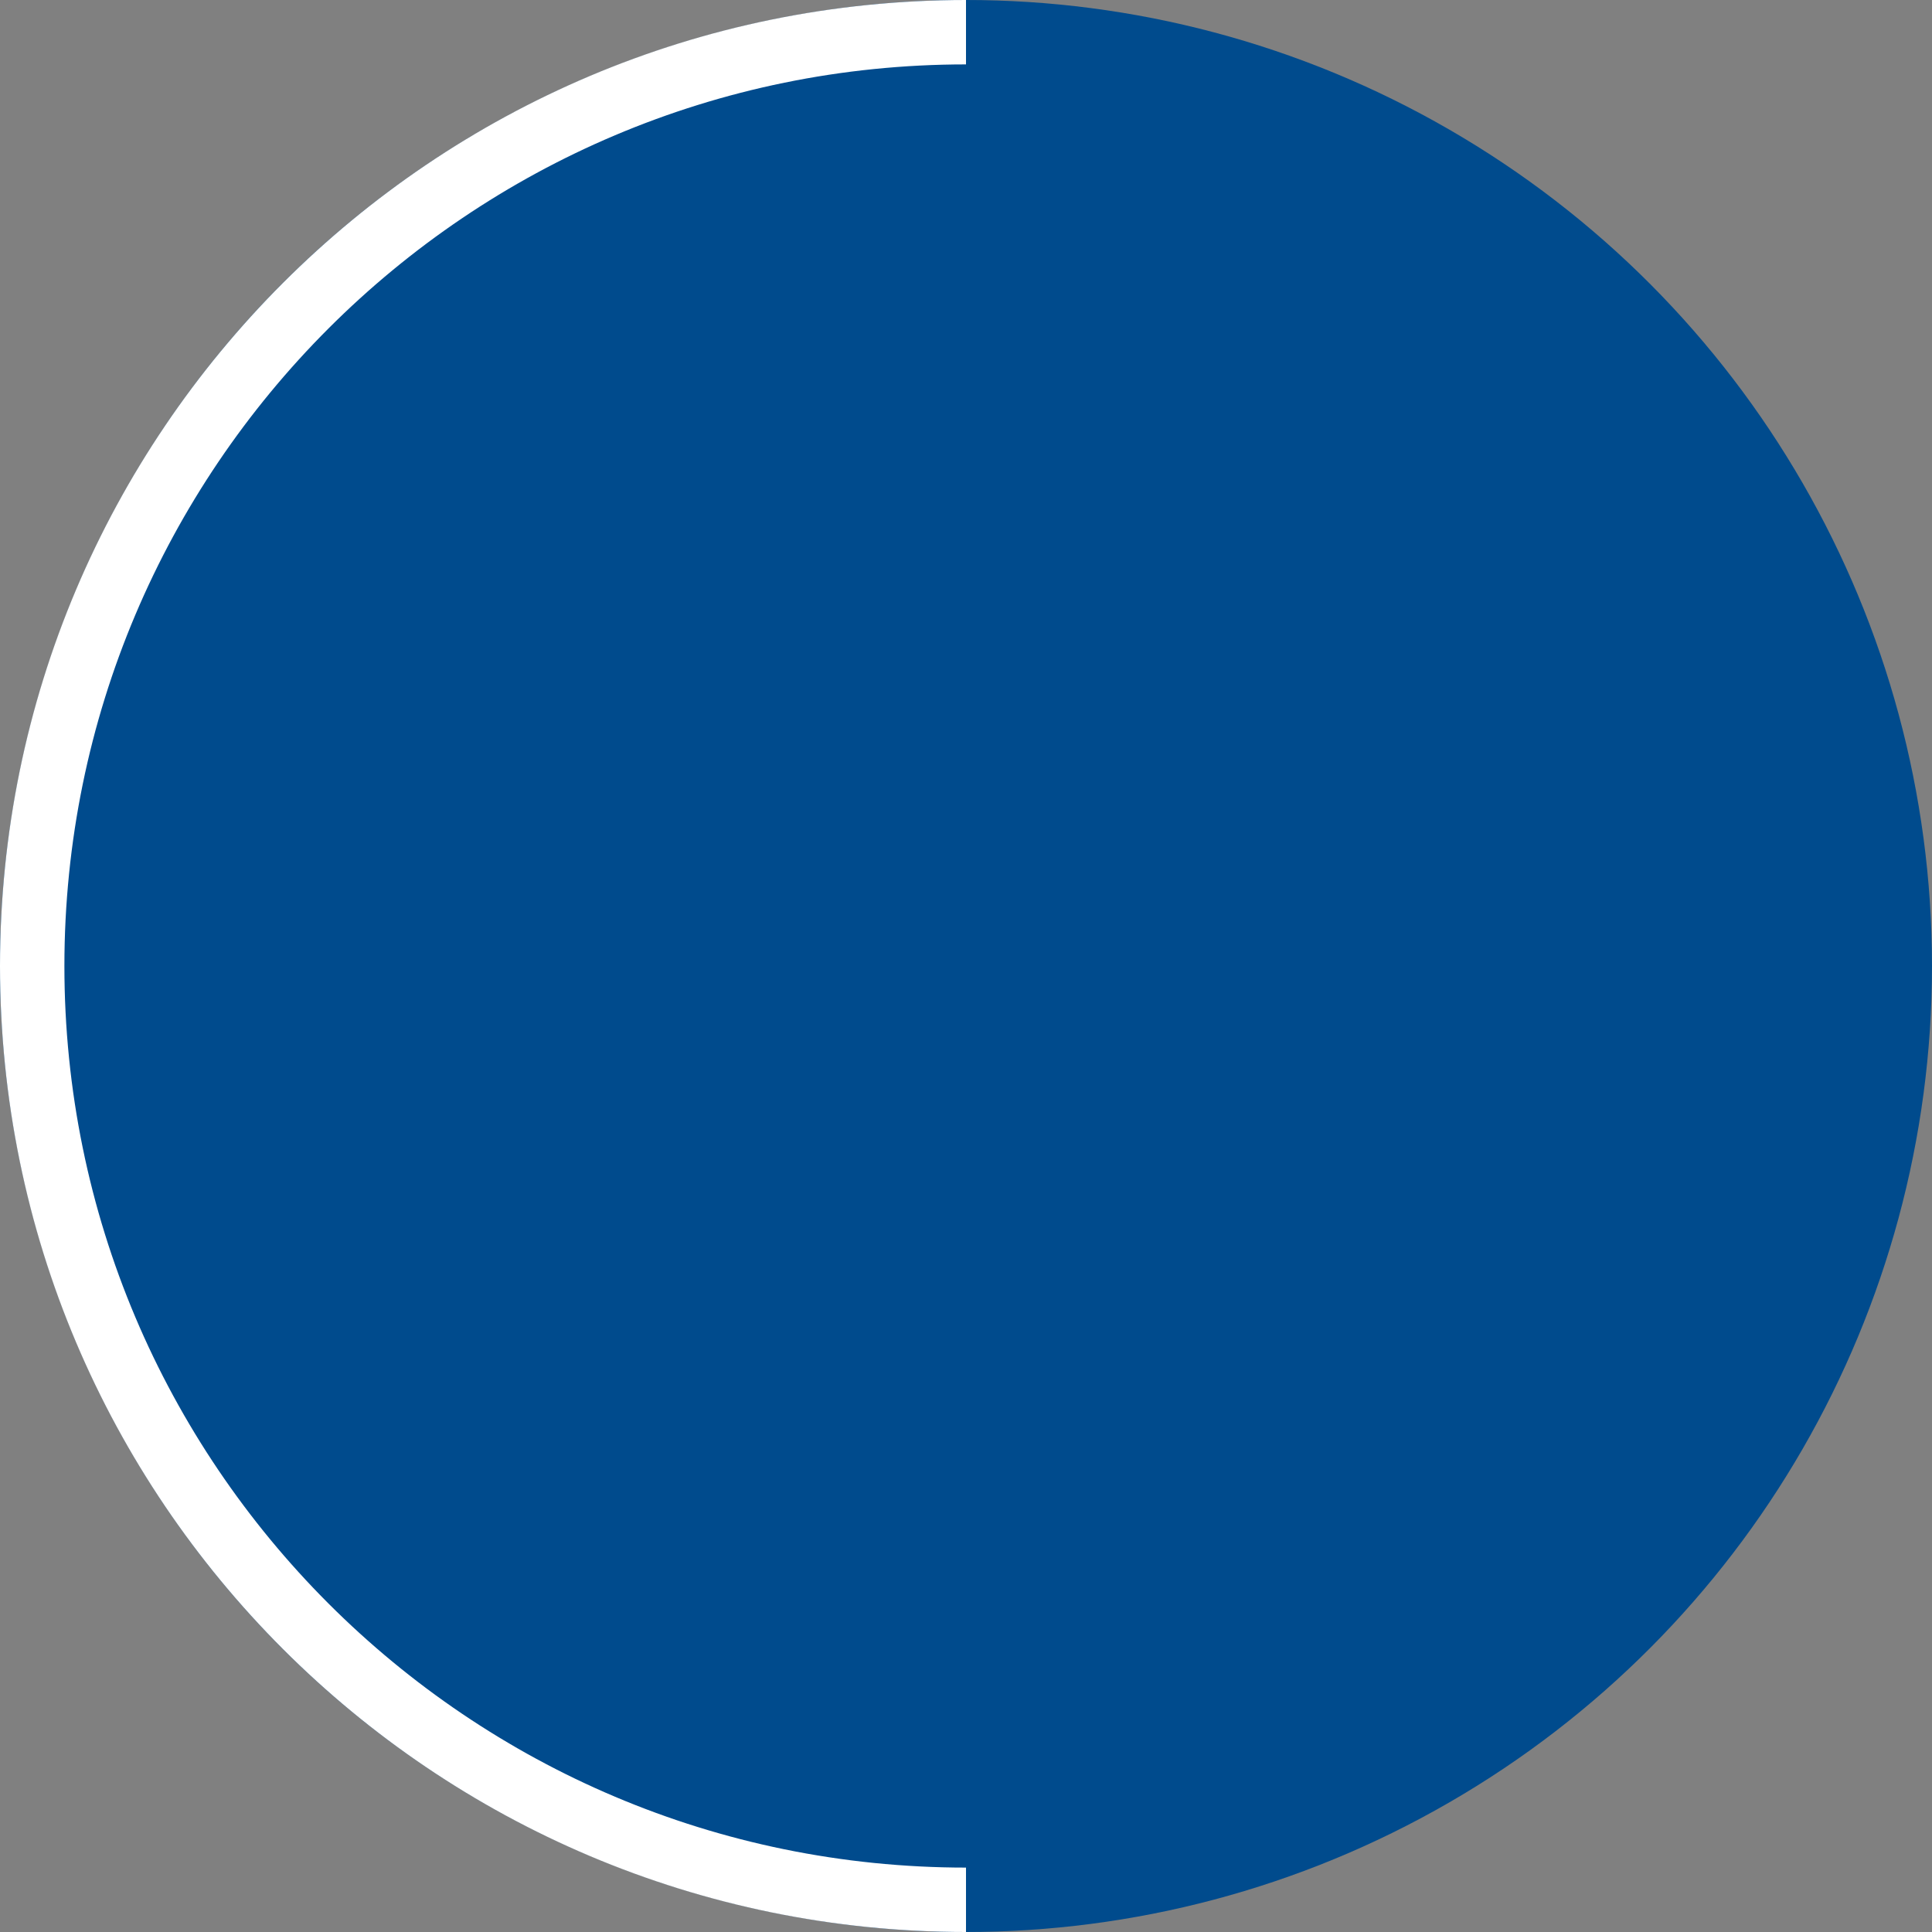
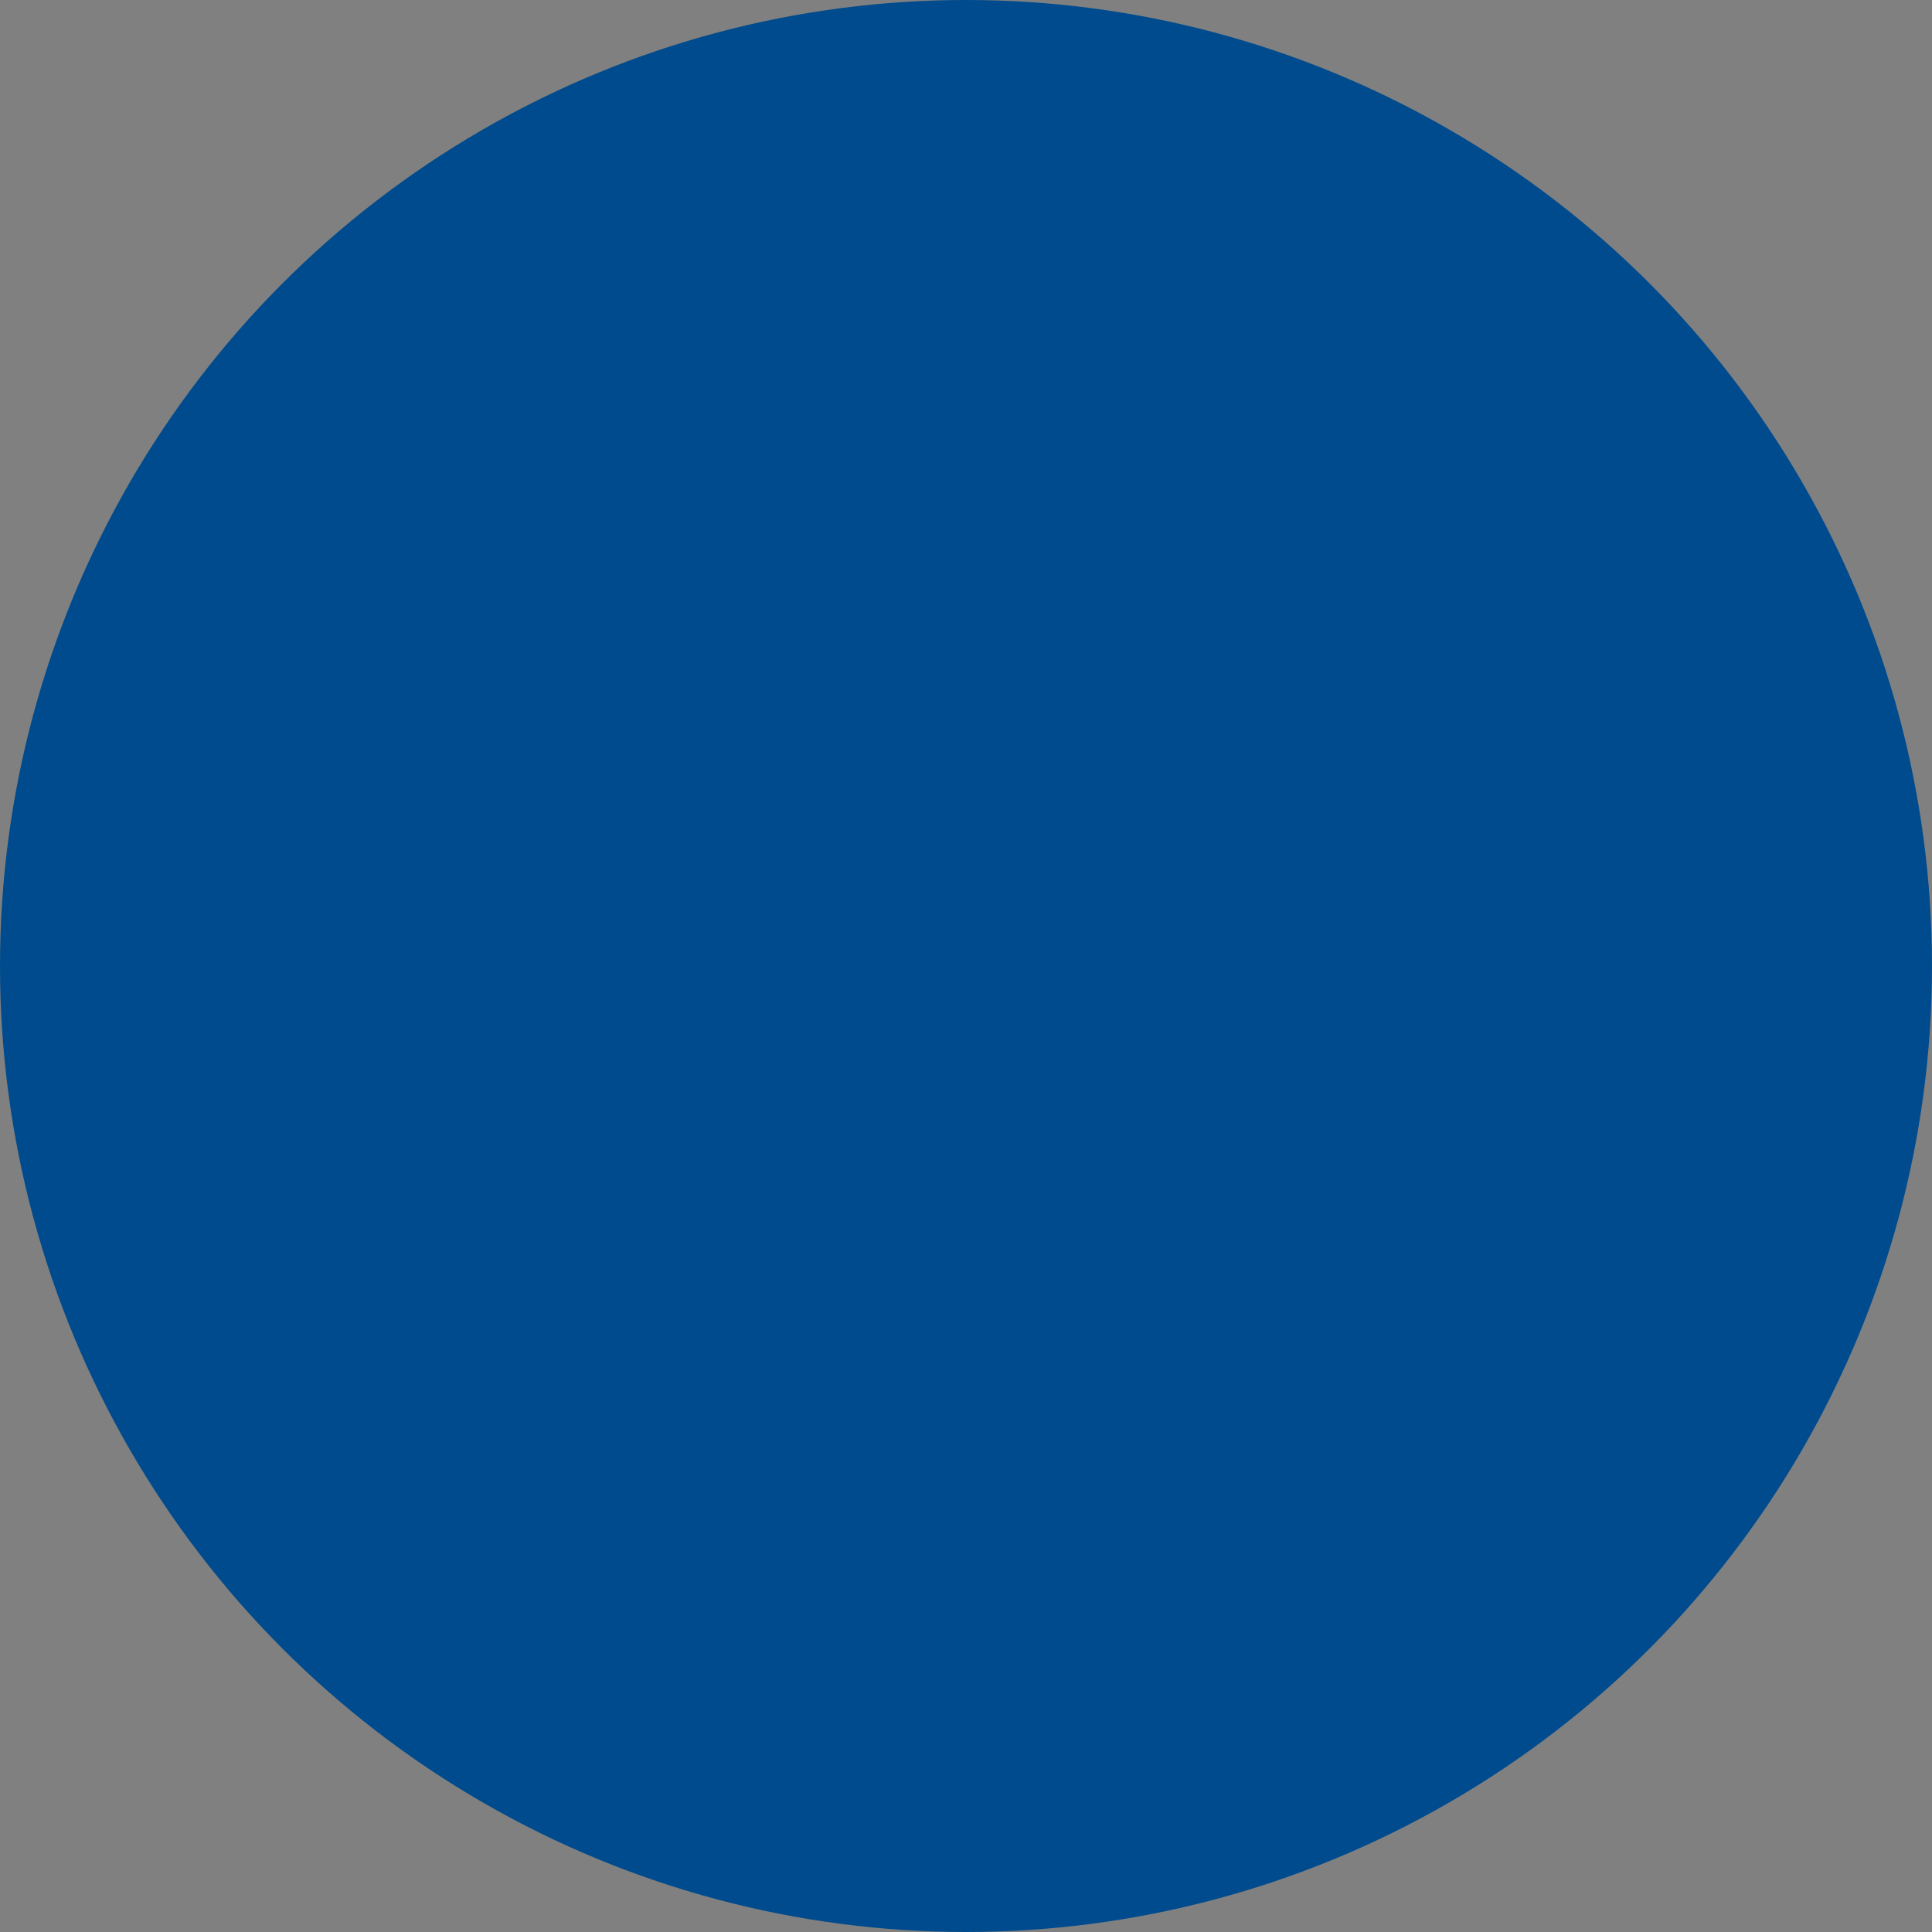
<svg xmlns="http://www.w3.org/2000/svg" width="60" height="60" viewBox="0 0 60 60" fill="none">
  <rect x="0" y="0" width="60" height="60" fill="#808080" stroke="none" />
  <circle cx="30" cy="30" r="30" fill="#004B8D" />
-   <path d="M30 59C13.984 59 1 46.016 1 30C1 13.984 13.984 1 30 1" stroke="white" stroke-width="2" />
</svg>